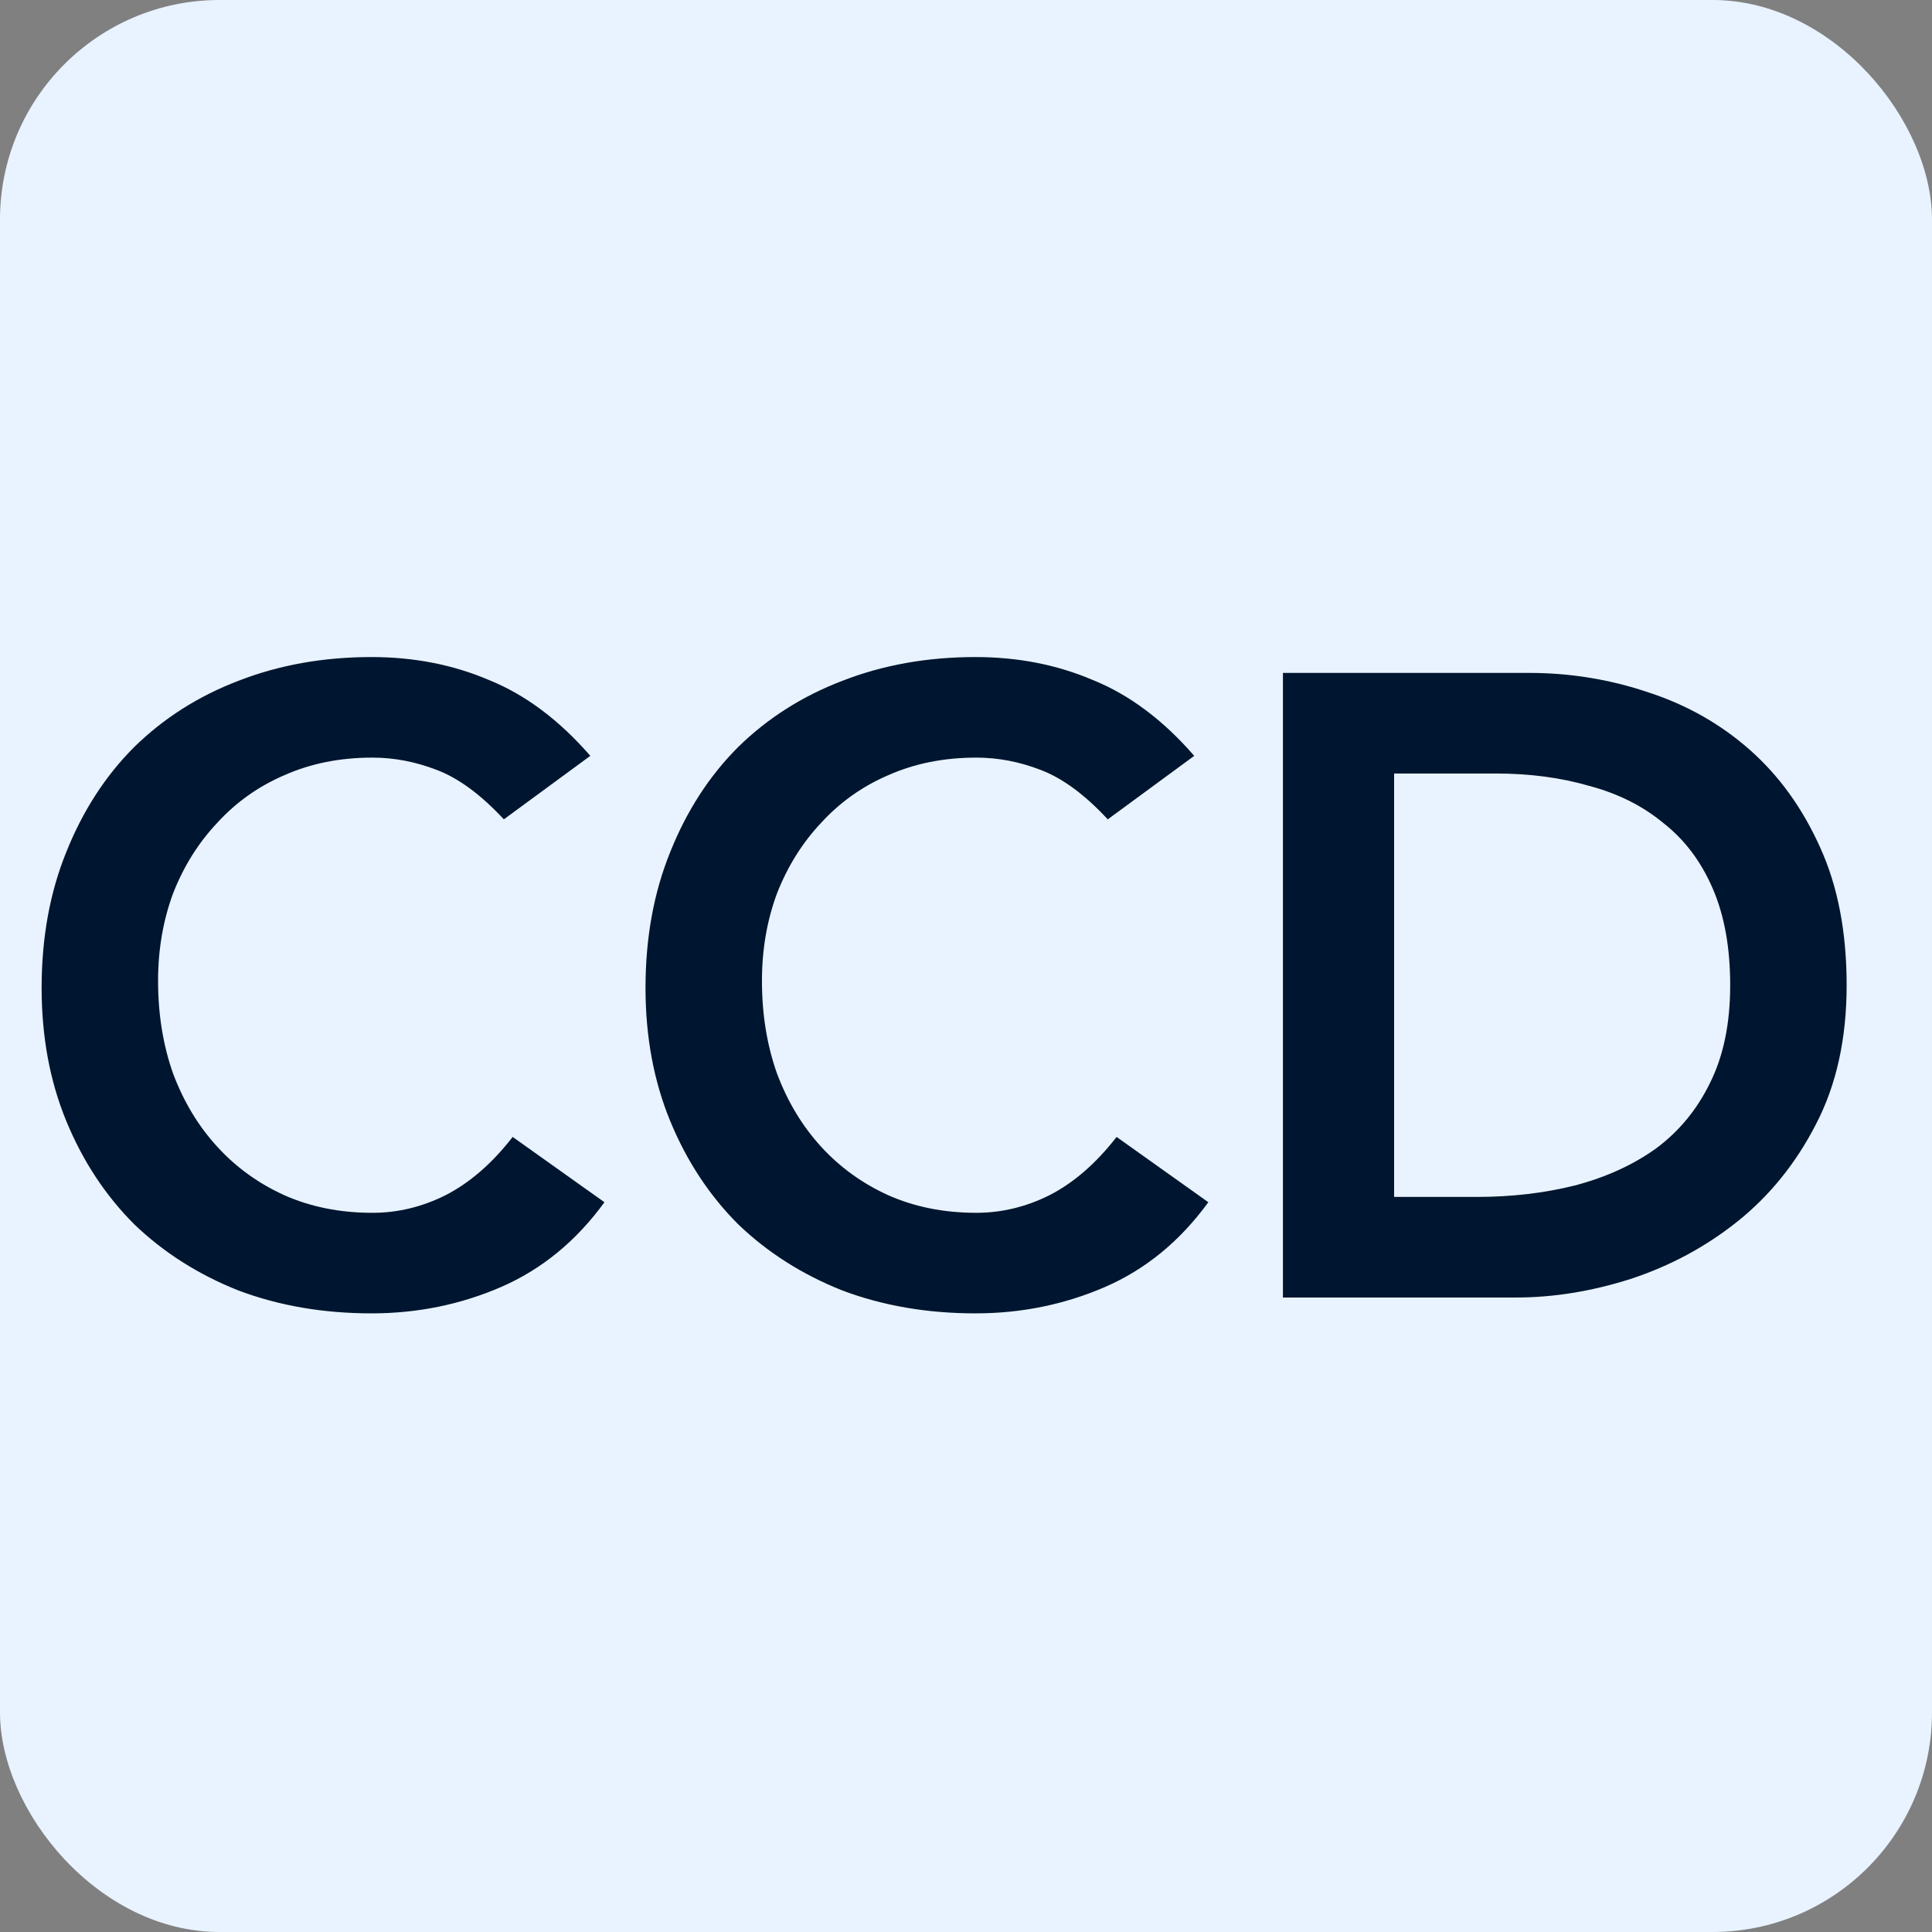
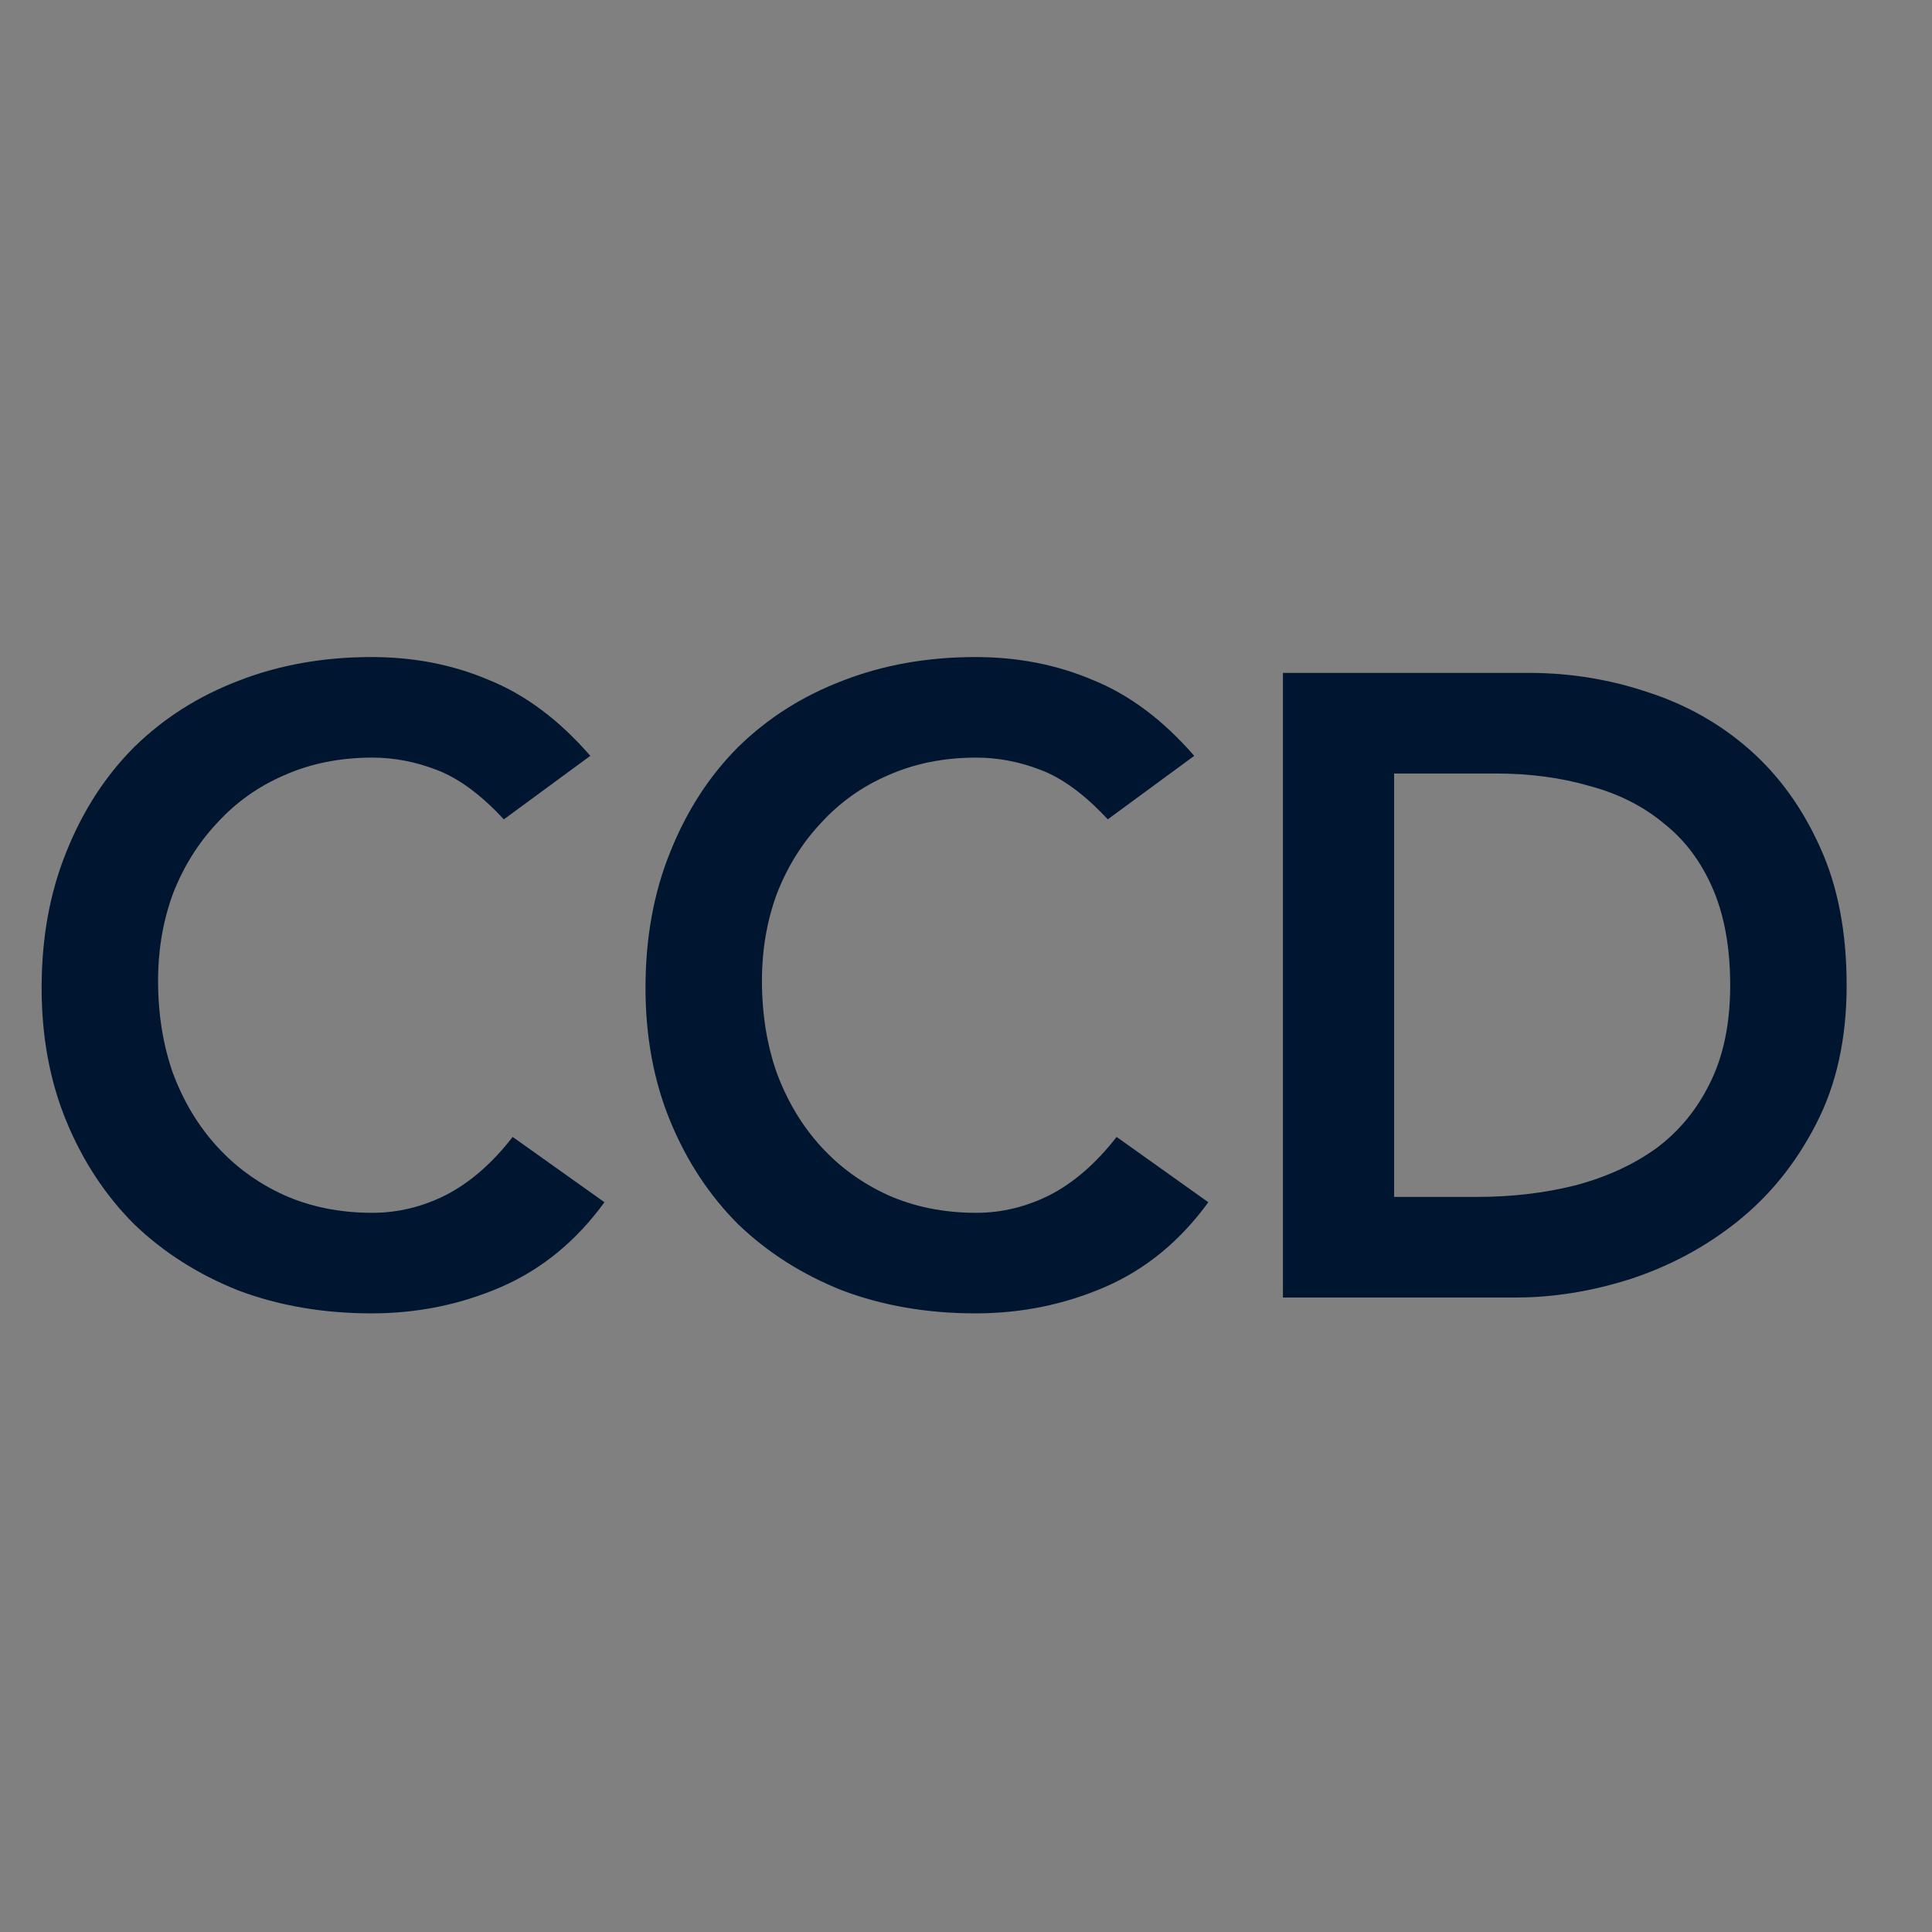
<svg xmlns="http://www.w3.org/2000/svg" width="44" height="44" viewBox="0 0 44 44" fill="none">
  <rect x="0" y="0" width="44" height="44" fill="#808080" stroke="none" />
-   <rect width="44" height="44" rx="5" fill="#E8F3FF" />
  <path d="M11.475 18.66C10.953 18.098 10.444 17.723 9.948 17.535C9.466 17.348 8.977 17.254 8.482 17.254C7.745 17.254 7.075 17.388 6.473 17.656C5.883 17.91 5.374 18.272 4.946 18.741C4.517 19.196 4.182 19.732 3.941 20.348C3.714 20.964 3.6 21.627 3.6 22.337C3.6 23.101 3.714 23.804 3.941 24.447C4.182 25.09 4.517 25.645 4.946 26.114C5.374 26.583 5.883 26.951 6.473 27.219C7.075 27.487 7.745 27.621 8.482 27.621C9.058 27.621 9.614 27.487 10.149 27.219C10.698 26.938 11.207 26.496 11.676 25.893L13.766 27.38C13.123 28.264 12.339 28.907 11.415 29.309C10.491 29.71 9.506 29.911 8.462 29.911C7.363 29.911 6.352 29.737 5.428 29.389C4.517 29.027 3.727 28.525 3.057 27.882C2.401 27.226 1.885 26.442 1.51 25.532C1.135 24.621 0.948 23.61 0.948 22.498C0.948 21.359 1.135 20.328 1.51 19.404C1.885 18.466 2.401 17.669 3.057 17.013C3.727 16.357 4.517 15.854 5.428 15.506C6.352 15.145 7.363 14.964 8.462 14.964C9.426 14.964 10.317 15.138 11.134 15.486C11.964 15.821 12.734 16.397 13.444 17.214L11.475 18.66ZM25.229 18.66C24.707 18.098 24.198 17.723 23.702 17.535C23.22 17.348 22.731 17.254 22.235 17.254C21.499 17.254 20.829 17.388 20.226 17.656C19.637 17.91 19.128 18.272 18.699 18.741C18.271 19.196 17.936 19.732 17.695 20.348C17.467 20.964 17.353 21.627 17.353 22.337C17.353 23.101 17.467 23.804 17.695 24.447C17.936 25.09 18.271 25.645 18.699 26.114C19.128 26.583 19.637 26.951 20.226 27.219C20.829 27.487 21.499 27.621 22.235 27.621C22.811 27.621 23.367 27.487 23.903 27.219C24.452 26.938 24.961 26.496 25.43 25.893L27.519 27.38C26.876 28.264 26.093 28.907 25.169 29.309C24.244 29.71 23.26 29.911 22.215 29.911C21.117 29.911 20.106 29.737 19.182 29.389C18.271 29.027 17.481 28.525 16.811 27.882C16.155 27.226 15.639 26.442 15.264 25.532C14.889 24.621 14.701 23.61 14.701 22.498C14.701 21.359 14.889 20.328 15.264 19.404C15.639 18.466 16.155 17.669 16.811 17.013C17.481 16.357 18.271 15.854 19.182 15.506C20.106 15.145 21.117 14.964 22.215 14.964C23.18 14.964 24.07 15.138 24.887 15.486C25.718 15.821 26.488 16.397 27.198 17.214L25.229 18.66ZM29.218 15.325H34.824C35.761 15.325 36.666 15.473 37.536 15.767C38.407 16.049 39.177 16.484 39.846 17.073C40.516 17.663 41.052 18.406 41.454 19.303C41.856 20.187 42.056 21.232 42.056 22.438C42.056 23.657 41.822 24.715 41.353 25.612C40.898 26.496 40.302 27.233 39.565 27.822C38.842 28.398 38.032 28.833 37.134 29.128C36.25 29.409 35.38 29.55 34.522 29.55H29.218V15.325ZM33.638 27.259C34.429 27.259 35.172 27.172 35.868 26.998C36.578 26.811 37.194 26.529 37.717 26.154C38.239 25.766 38.648 25.27 38.942 24.668C39.251 24.052 39.404 23.308 39.404 22.438C39.404 21.58 39.271 20.844 39.003 20.228C38.735 19.611 38.36 19.116 37.878 18.741C37.409 18.352 36.846 18.071 36.19 17.897C35.547 17.71 34.837 17.616 34.06 17.616H31.75V27.259H33.638Z" fill="#00152F" />
</svg>